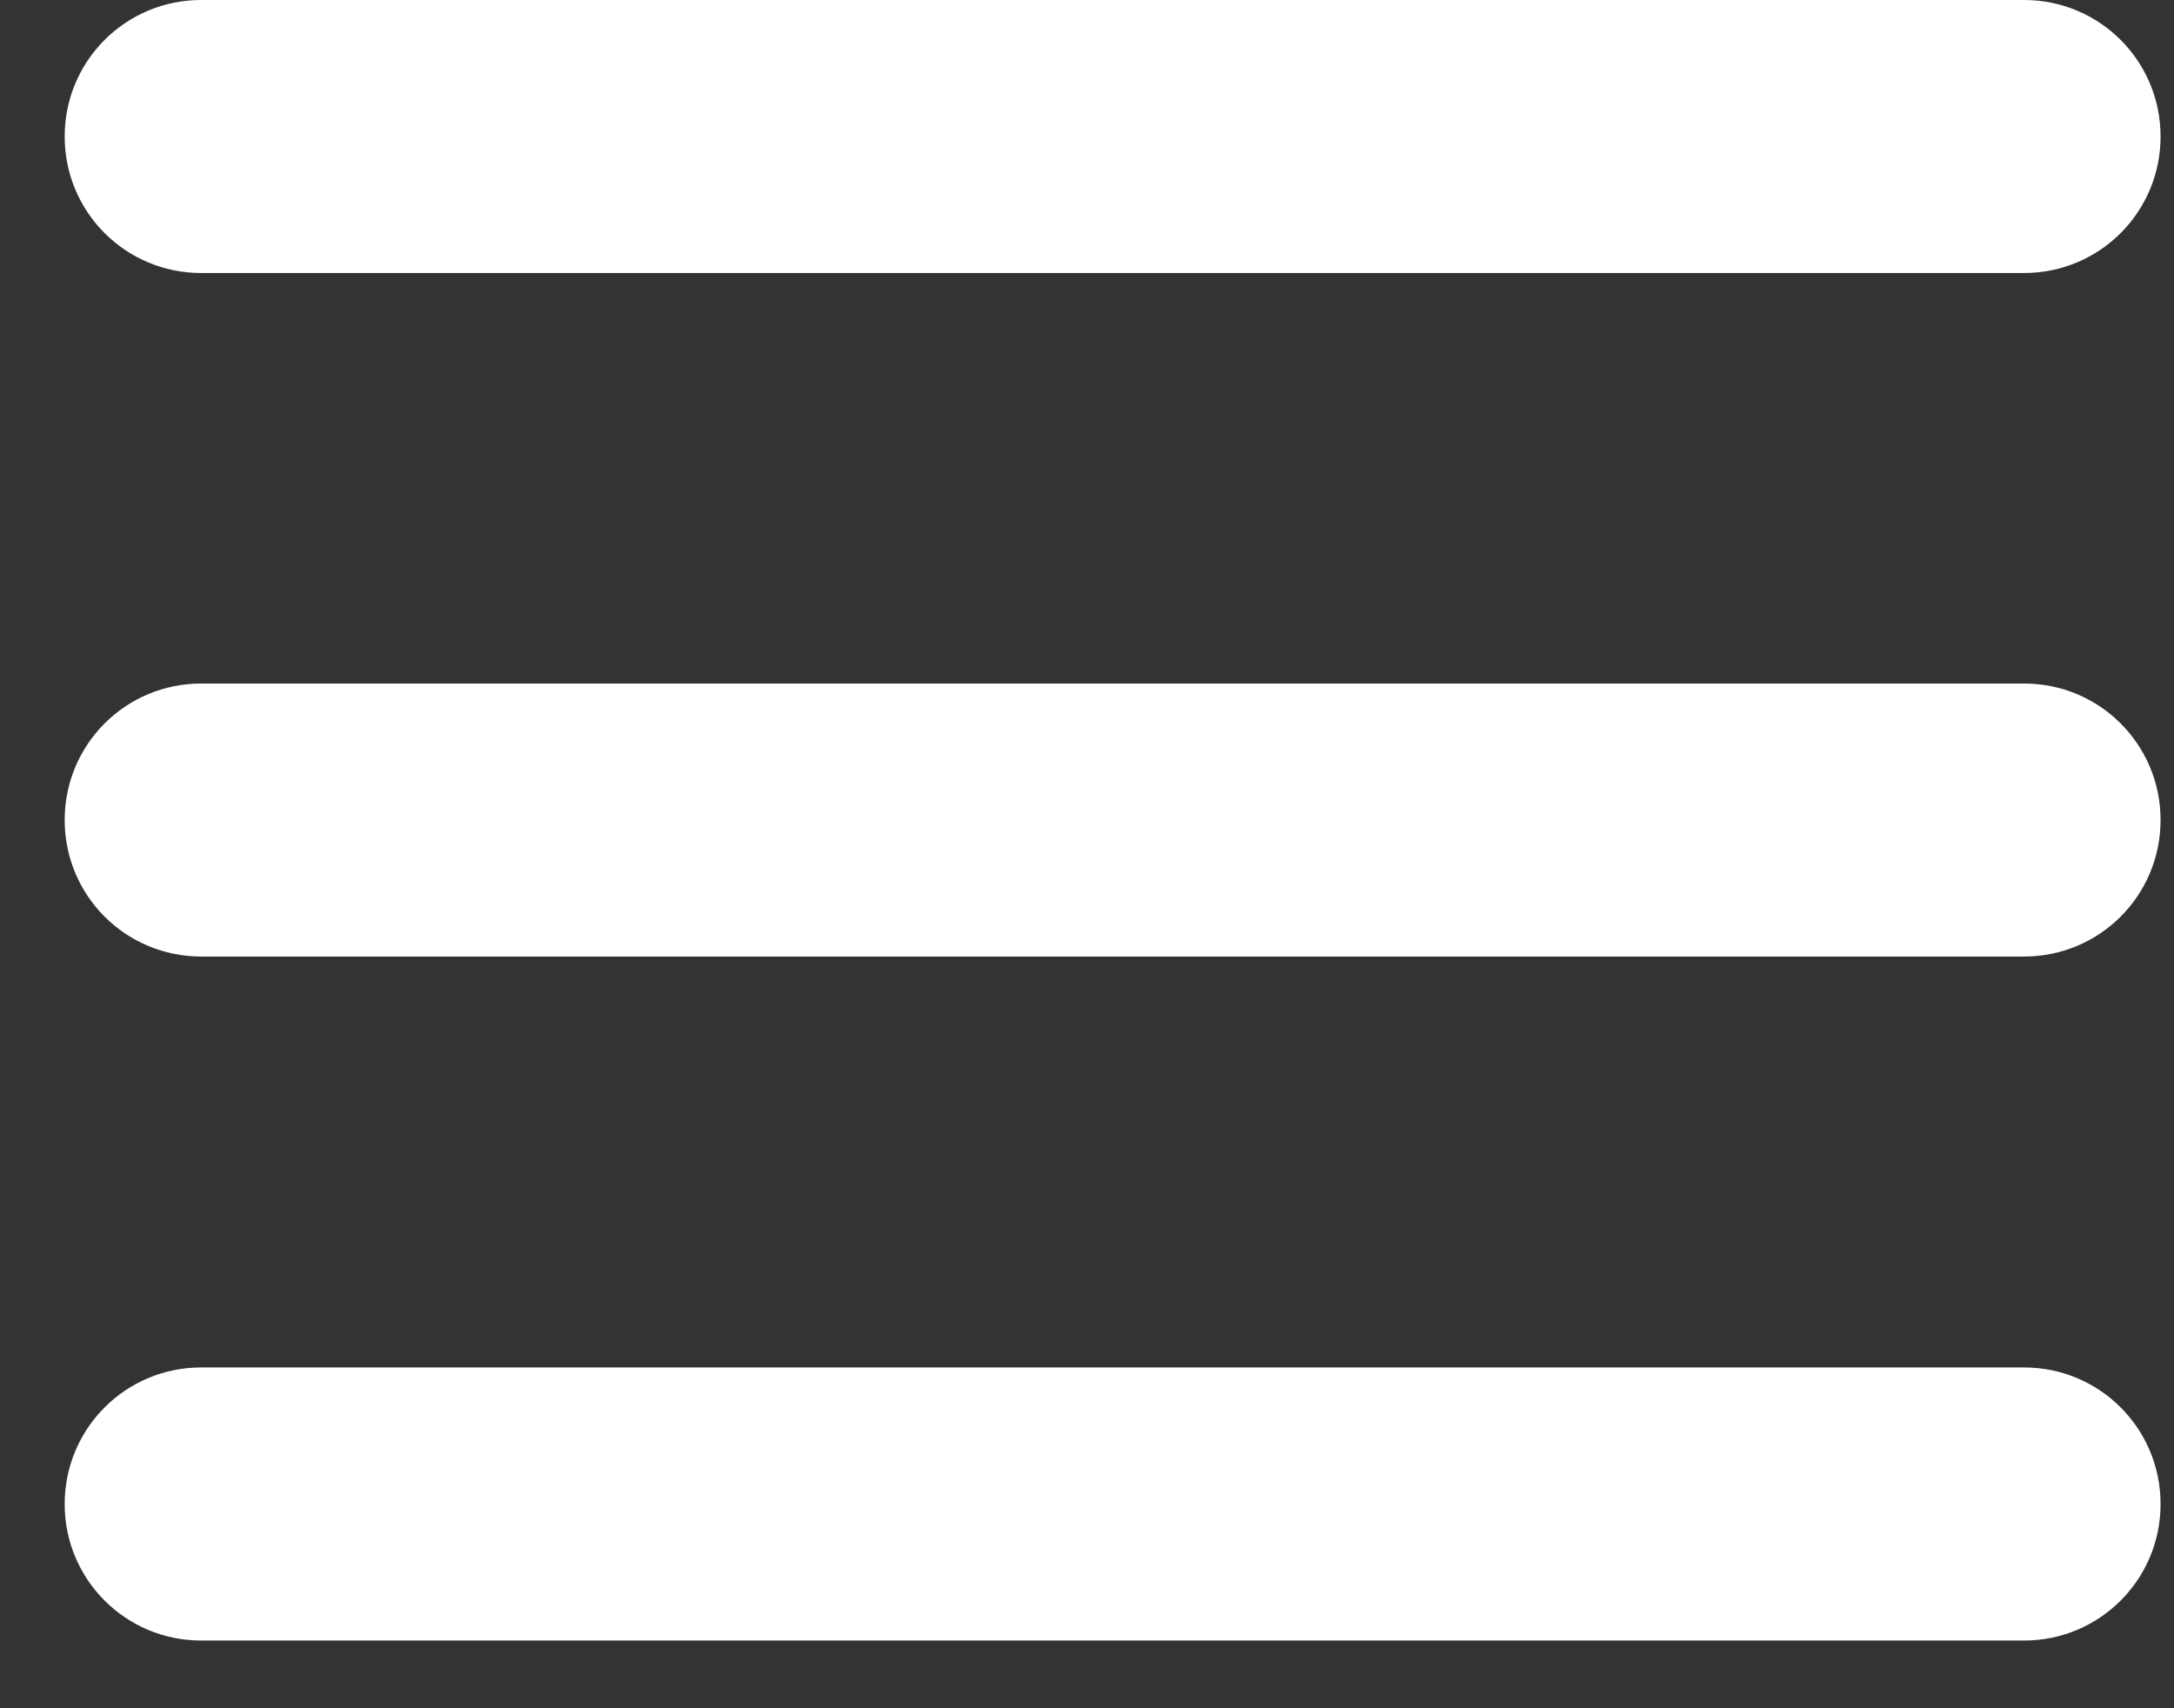
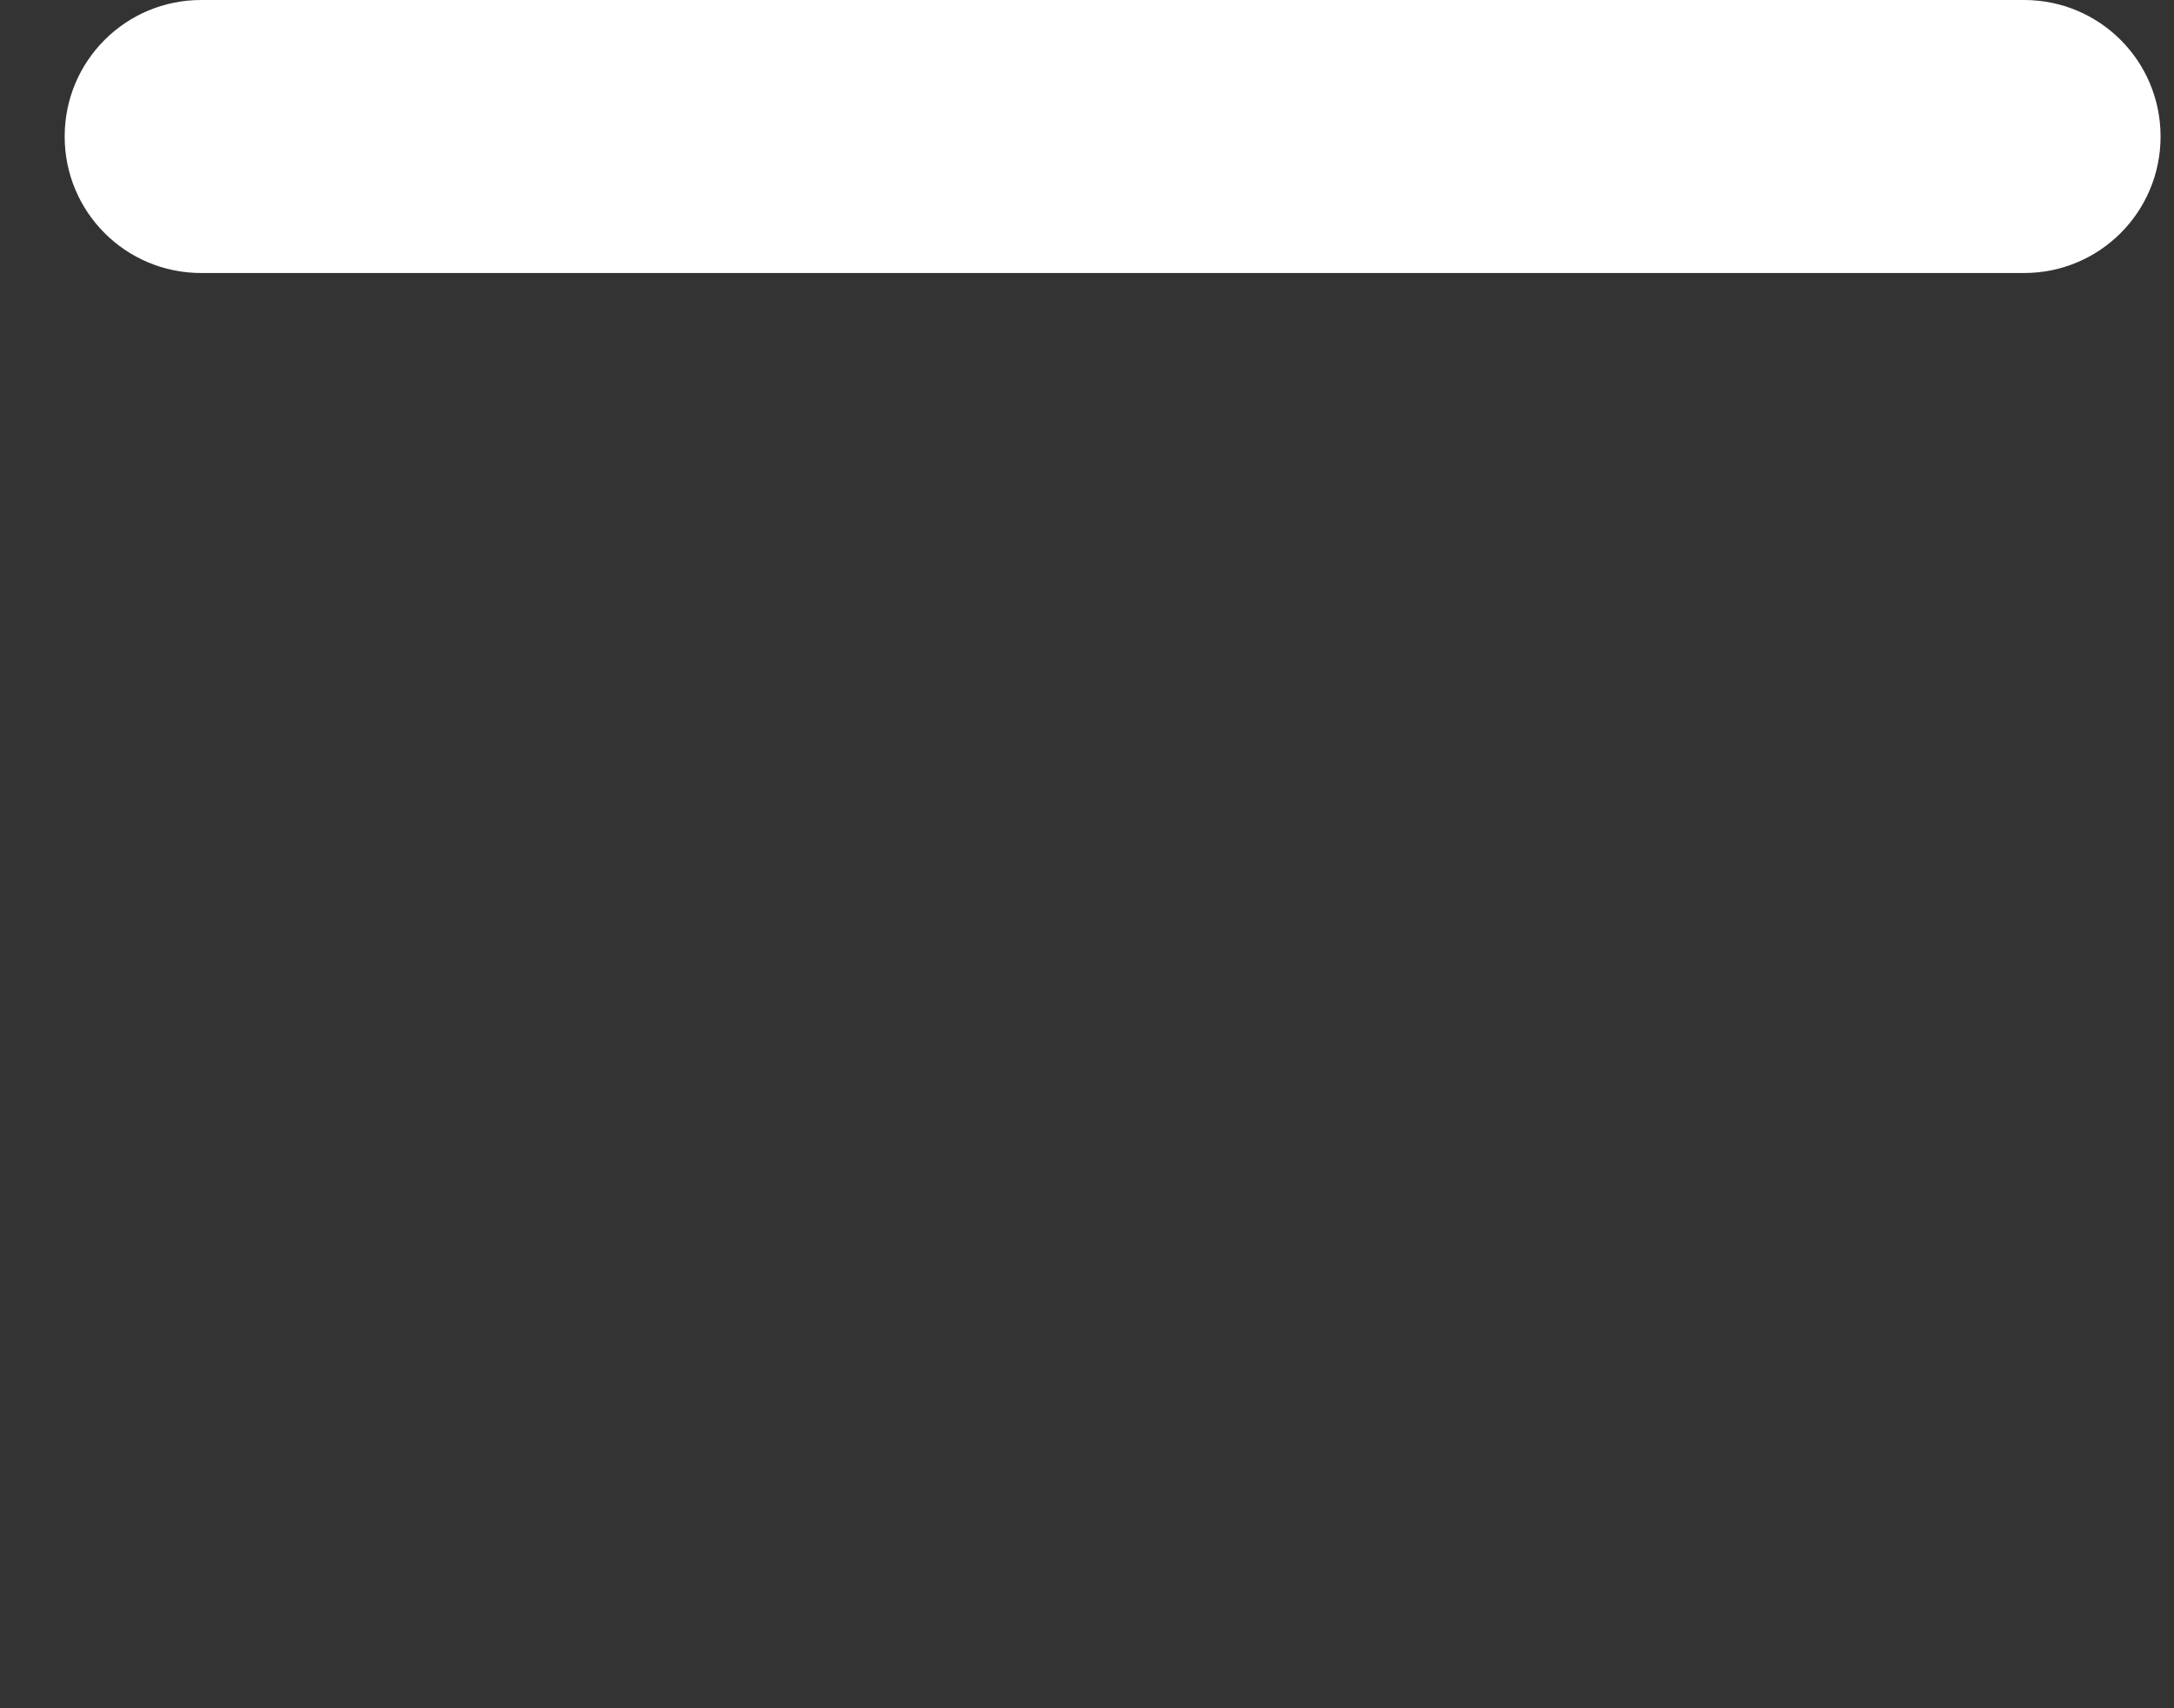
<svg xmlns="http://www.w3.org/2000/svg" width="28" height="22" viewBox="0 0 28 22" fill="none">
  <rect x="0" y="0" width="28" height="22" fill="#333333" stroke="none" />
  <path d="M2.591 3.516H26.069C27.042 3.516 27.827 2.731 27.827 1.758C27.827 0.785 27.042 0 26.069 0H2.591C1.618 0 0.833 0.785 0.833 1.758C0.833 2.731 1.618 3.516 2.591 3.516Z" fill="white" />
-   <path d="M2.591 12.319H26.069C27.042 12.319 27.827 11.534 27.827 10.561C27.827 9.588 27.042 8.803 26.069 8.803H2.591C1.618 8.803 0.833 9.588 0.833 10.561C0.833 11.534 1.618 12.319 2.591 12.319Z" fill="white" />
-   <path d="M2.591 21.128H26.069C27.042 21.128 27.827 20.342 27.827 19.37C27.827 18.397 27.042 17.611 26.069 17.611H2.591C1.618 17.611 0.833 18.397 0.833 19.37C0.833 20.342 1.618 21.128 2.591 21.128Z" fill="white" />
</svg>